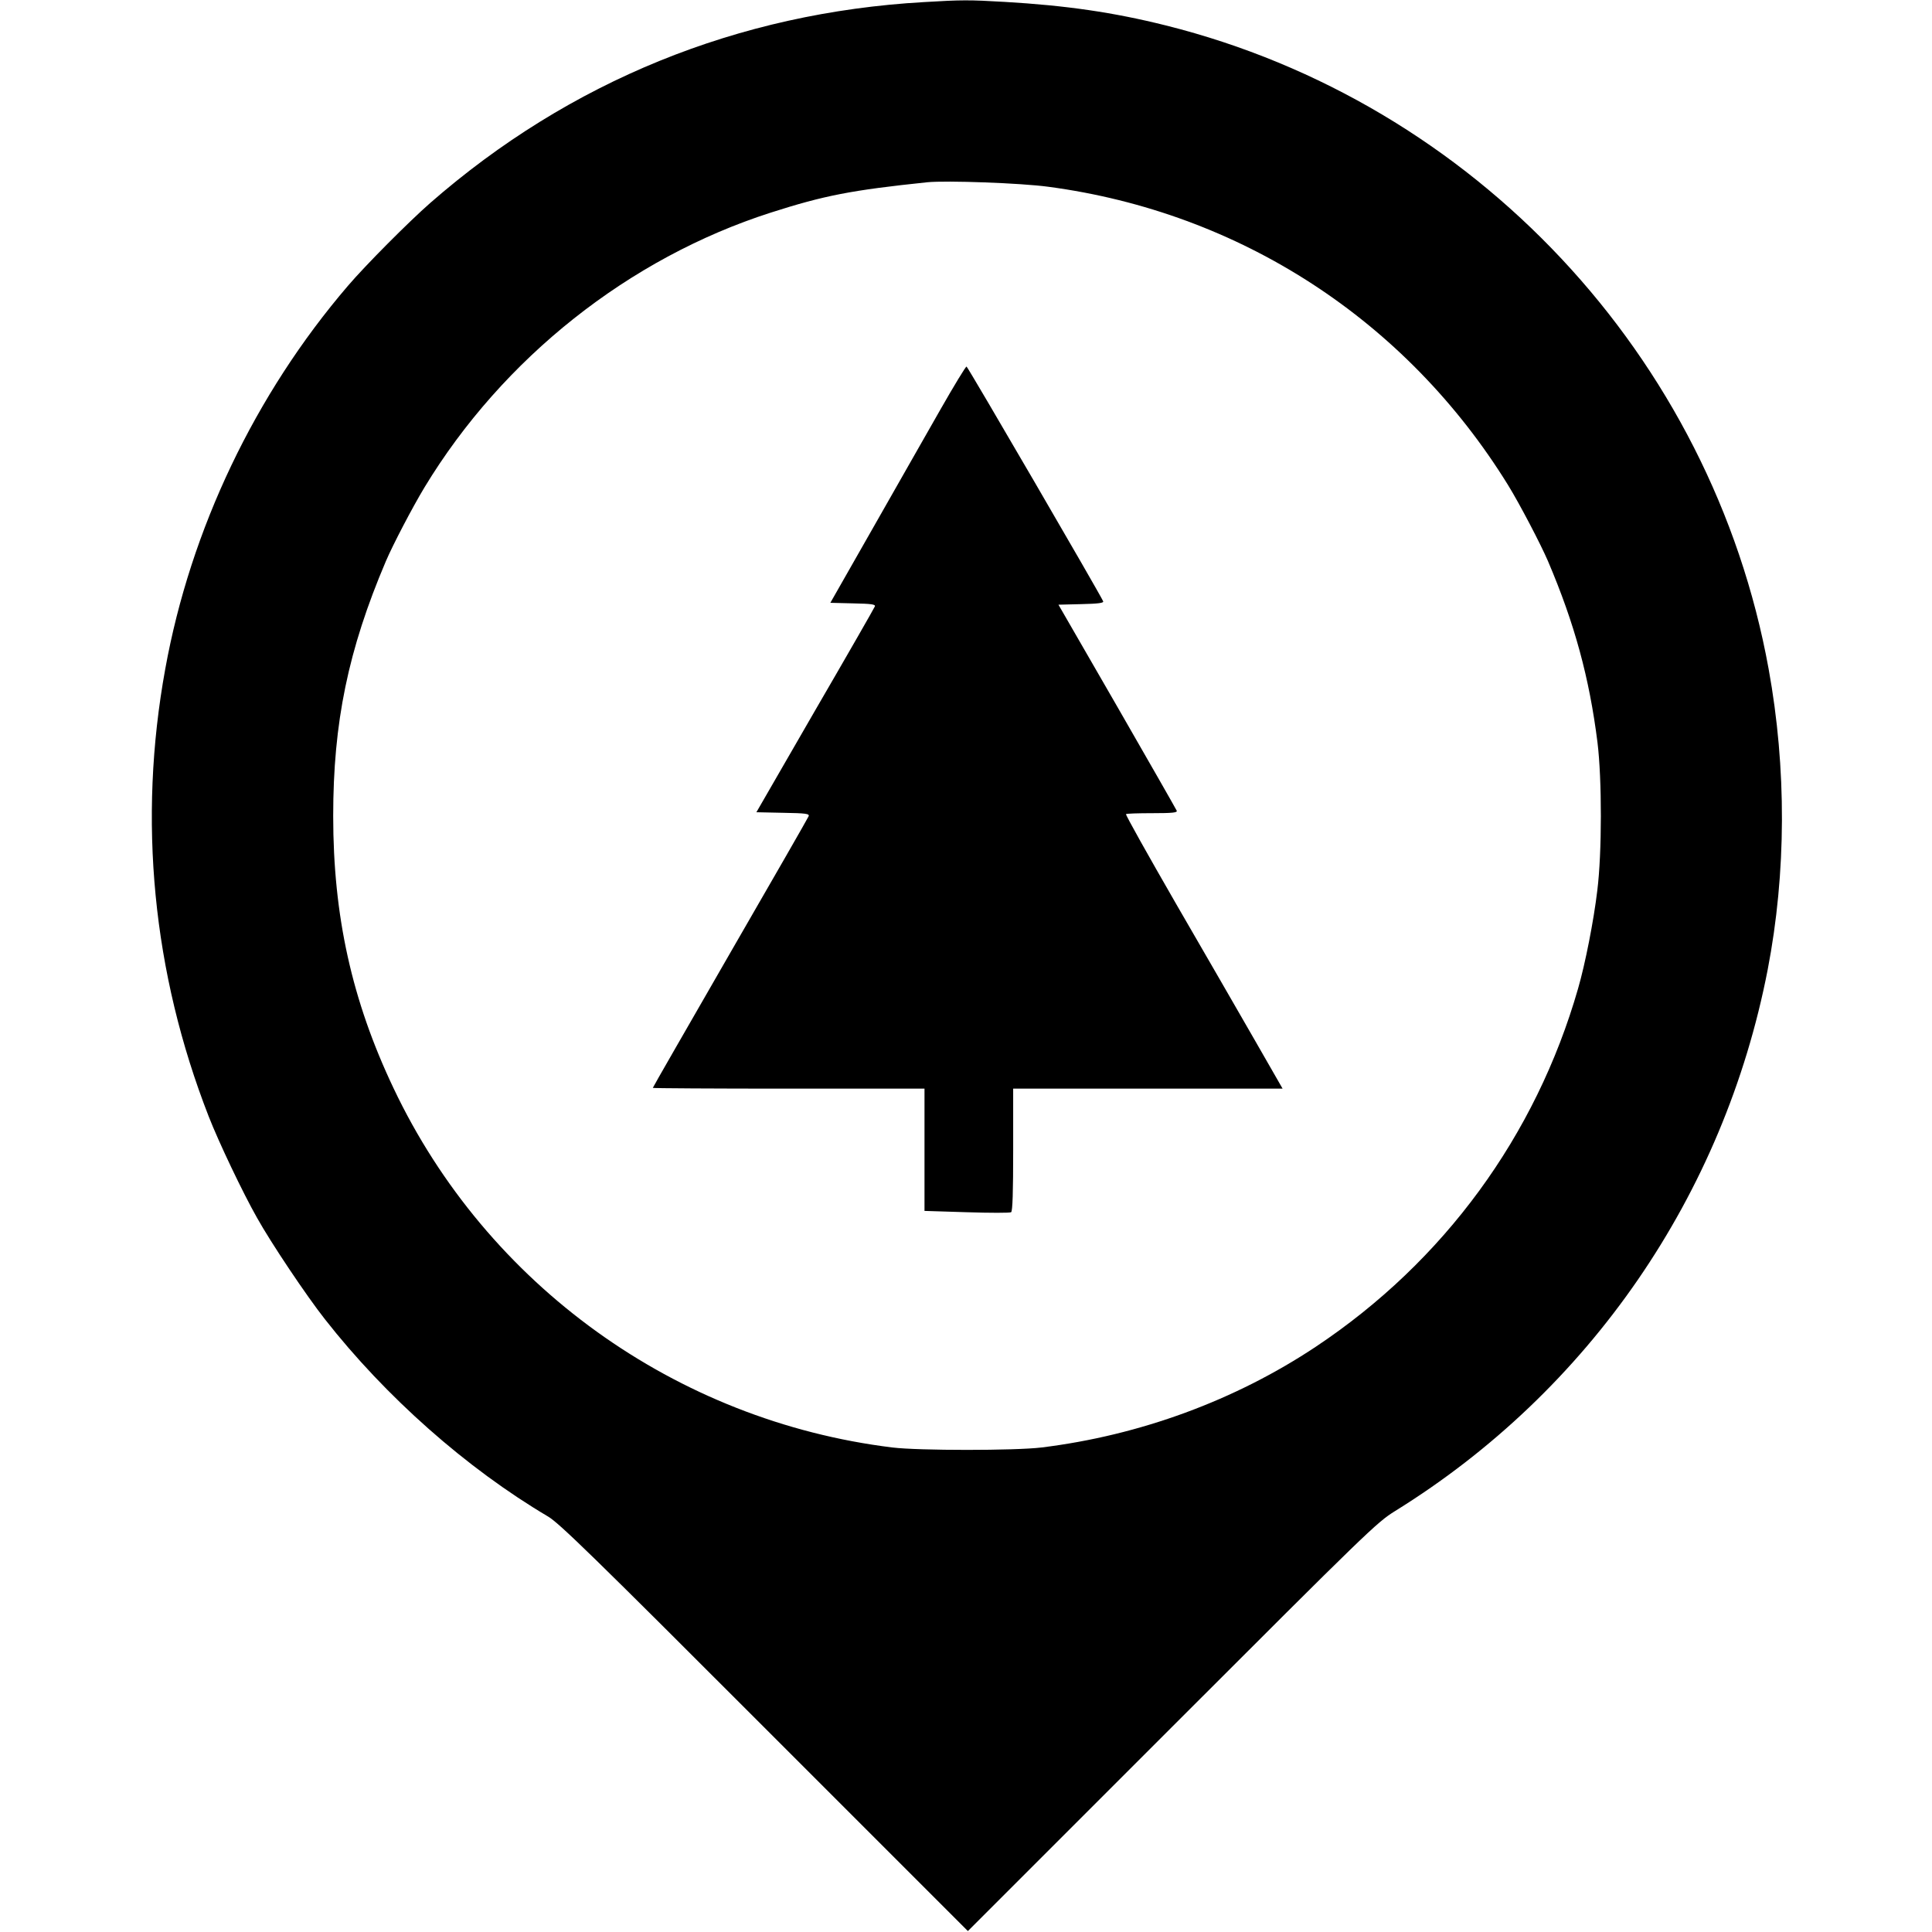
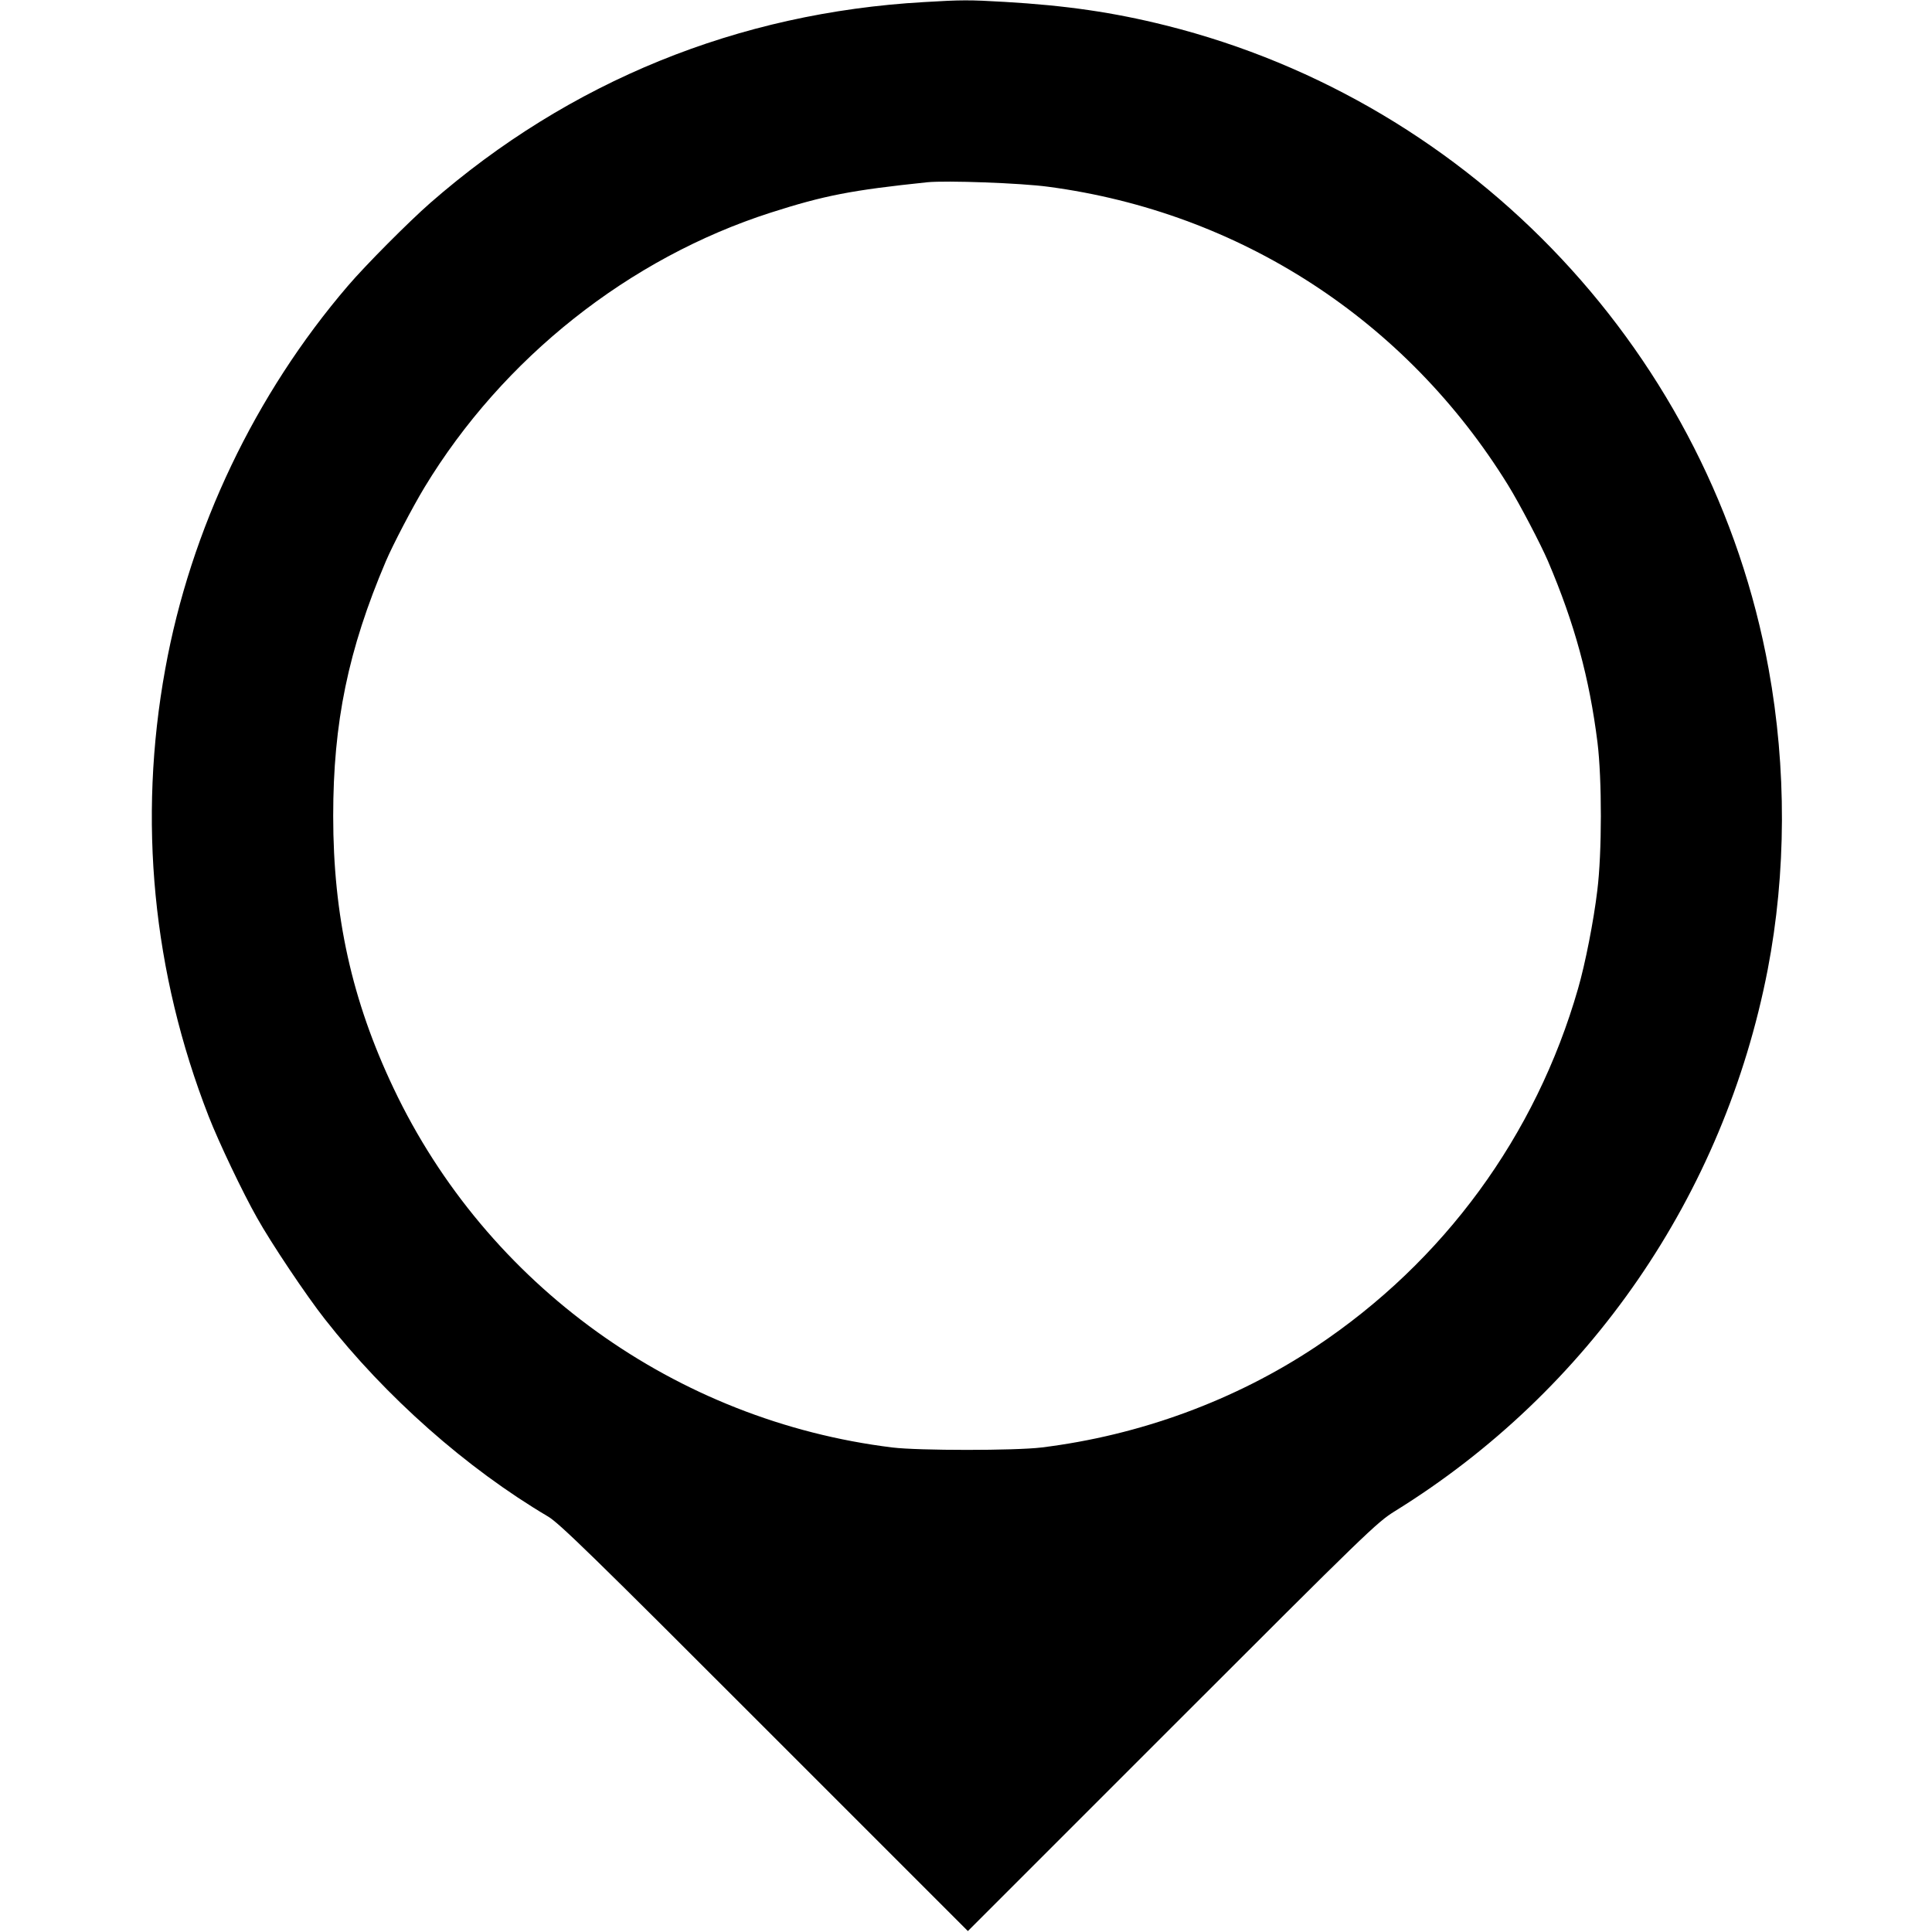
<svg xmlns="http://www.w3.org/2000/svg" version="1" width="1365.333" height="1365.333" viewBox="0 0 1024 1024">
  <path d="M489.8 1.1c-98.6 5.6-188 42-261.8 106.5-11.5 10.1-34.1 32.8-43.6 43.9-49.2 57.4-83.4 129-96.8 203-14.6 80.1-6.7 161.1 23 237.2 5.3 13.6 18.1 40.5 25.6 53.7 7.4 13.3 26.3 41.5 36 53.8 32.2 41.1 75 79 118.3 104.6 5.9 3.5 24 21.1 114.7 111.9L513 1023.5l108.1-108.1c103.8-103.8 108.6-108.5 118.3-114.5 103-63.8 174.3-167.4 197.5-286.9 9.9-51.4 10.1-106.7.5-159.5-30.1-165.7-156-300.1-319.4-341-28-7-53-10.6-85.5-12.5-18.8-1.1-22.7-1.1-42.7.1zM555.7 99c101.5 13.5 189.6 70.7 243.6 158.1 6.1 9.9 17.3 31.3 21.2 40.4 14.1 33.1 21.9 61.8 26.2 96 2.4 19.5 2.4 58.6-.1 78.5-1.9 16-6.4 38.9-10.2 52-22.4 78-71.1 144.6-139 189.8-42.7 28.4-93.2 47-145.4 53.4-13.9 1.7-65.1 1.7-79 0-114.8-14.1-215-86.2-264.4-190.4-22.1-46.5-32-91.3-32-144.3 0-49.5 7.9-88 27.9-135 3.7-8.7 14.1-28.6 20.5-39.2 41.5-68.5 108.4-121.5 183.5-145.6 28.4-9.1 42.8-11.9 83-16.1 10-1 49.6.4 64.2 2.4z" />
-   <path d="M498.3 217.3c-7.3 12.7-23.3 41-35.7 62.7l-22.5 39.5 12.1.3c9.6.2 11.9.5 11.5 1.6-.3.8-14.5 25.6-31.7 55.2l-31.1 53.9 14.2.3c12.1.2 14 .5 13.5 1.8-.3.8-19 33.4-41.6 72.5-22.5 39.1-41 71.2-41 71.5 0 .2 32.4.4 72 .4h72v64.8l22.4.7c12.4.4 22.9.4 23.5 0 .8-.4 1.1-10.9 1.1-33.1V577h142.8L665 551.2c-8.1-14.1-26.9-46.7-41.8-72.4-14.8-25.7-26.7-46.9-26.4-47.3.3-.3 6.6-.5 14-.5 10.6 0 13.3-.3 12.9-1.3-.3-.7-14.5-25.6-31.6-55.3L561 320.5l12.1-.3c9-.2 12-.6 11.6-1.5-1.4-3.4-71.7-124.2-72.4-124.4-.4-.2-6.7 10.2-14 23z" />
</svg>